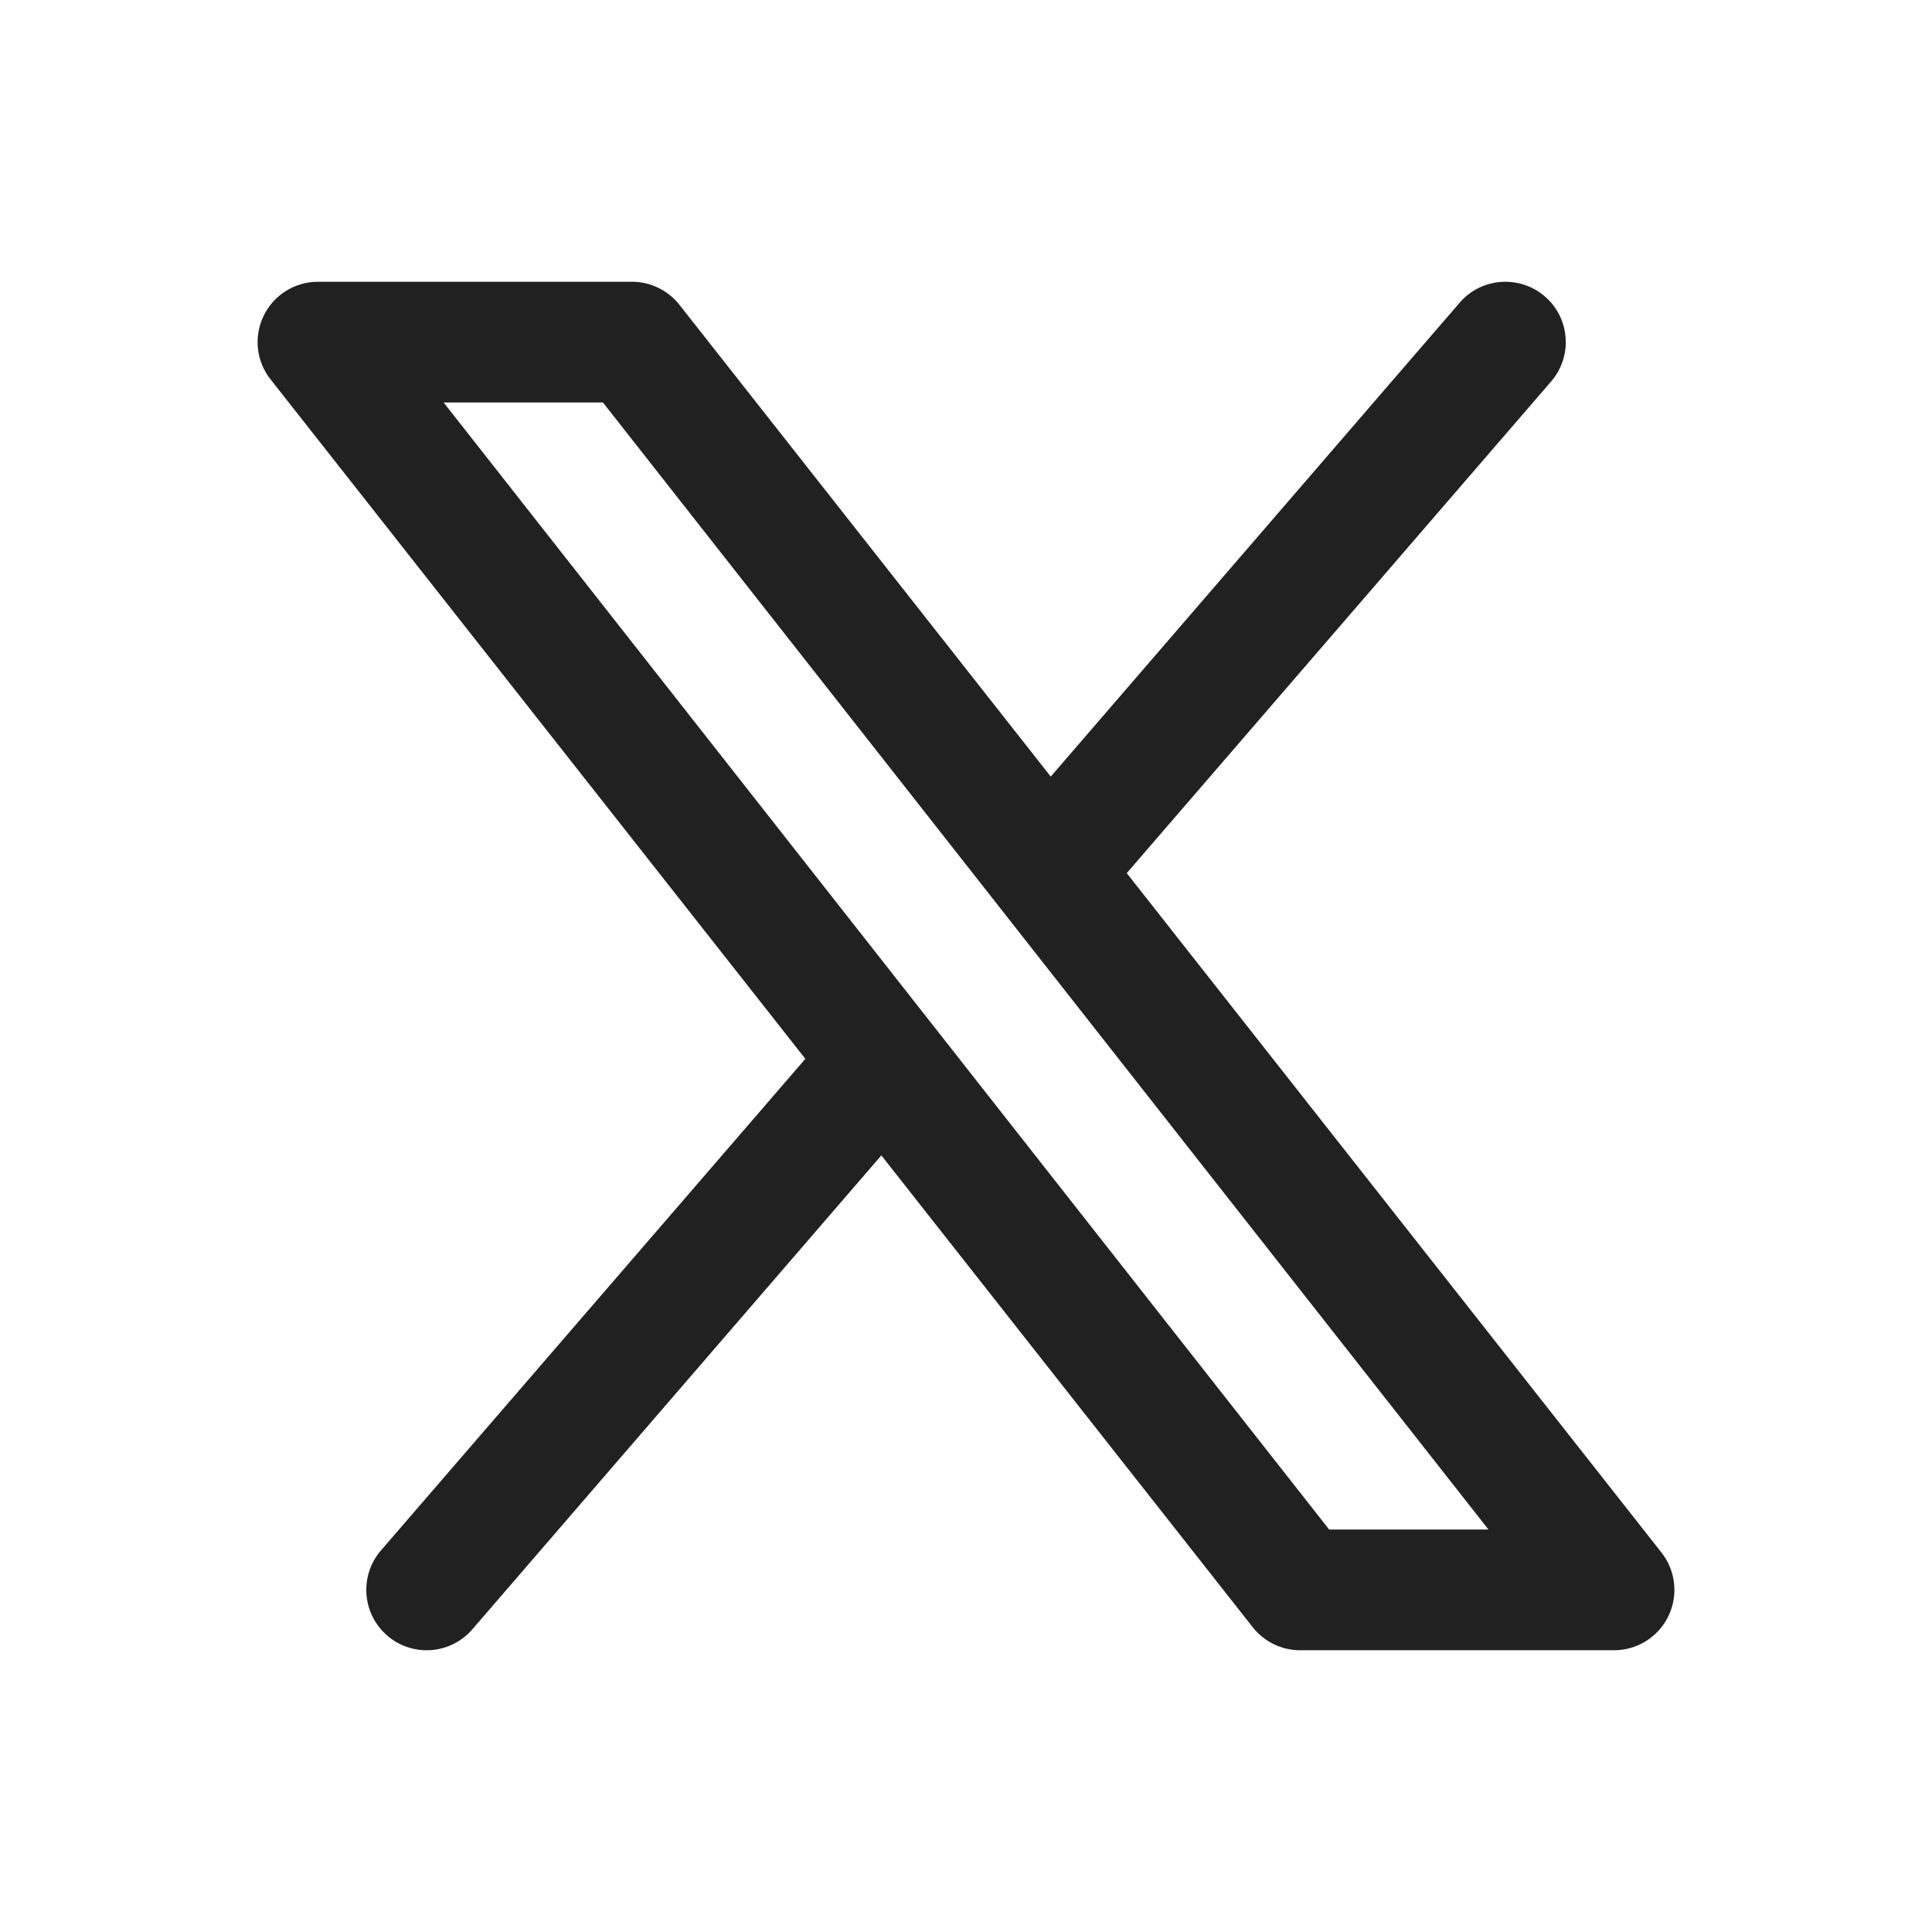
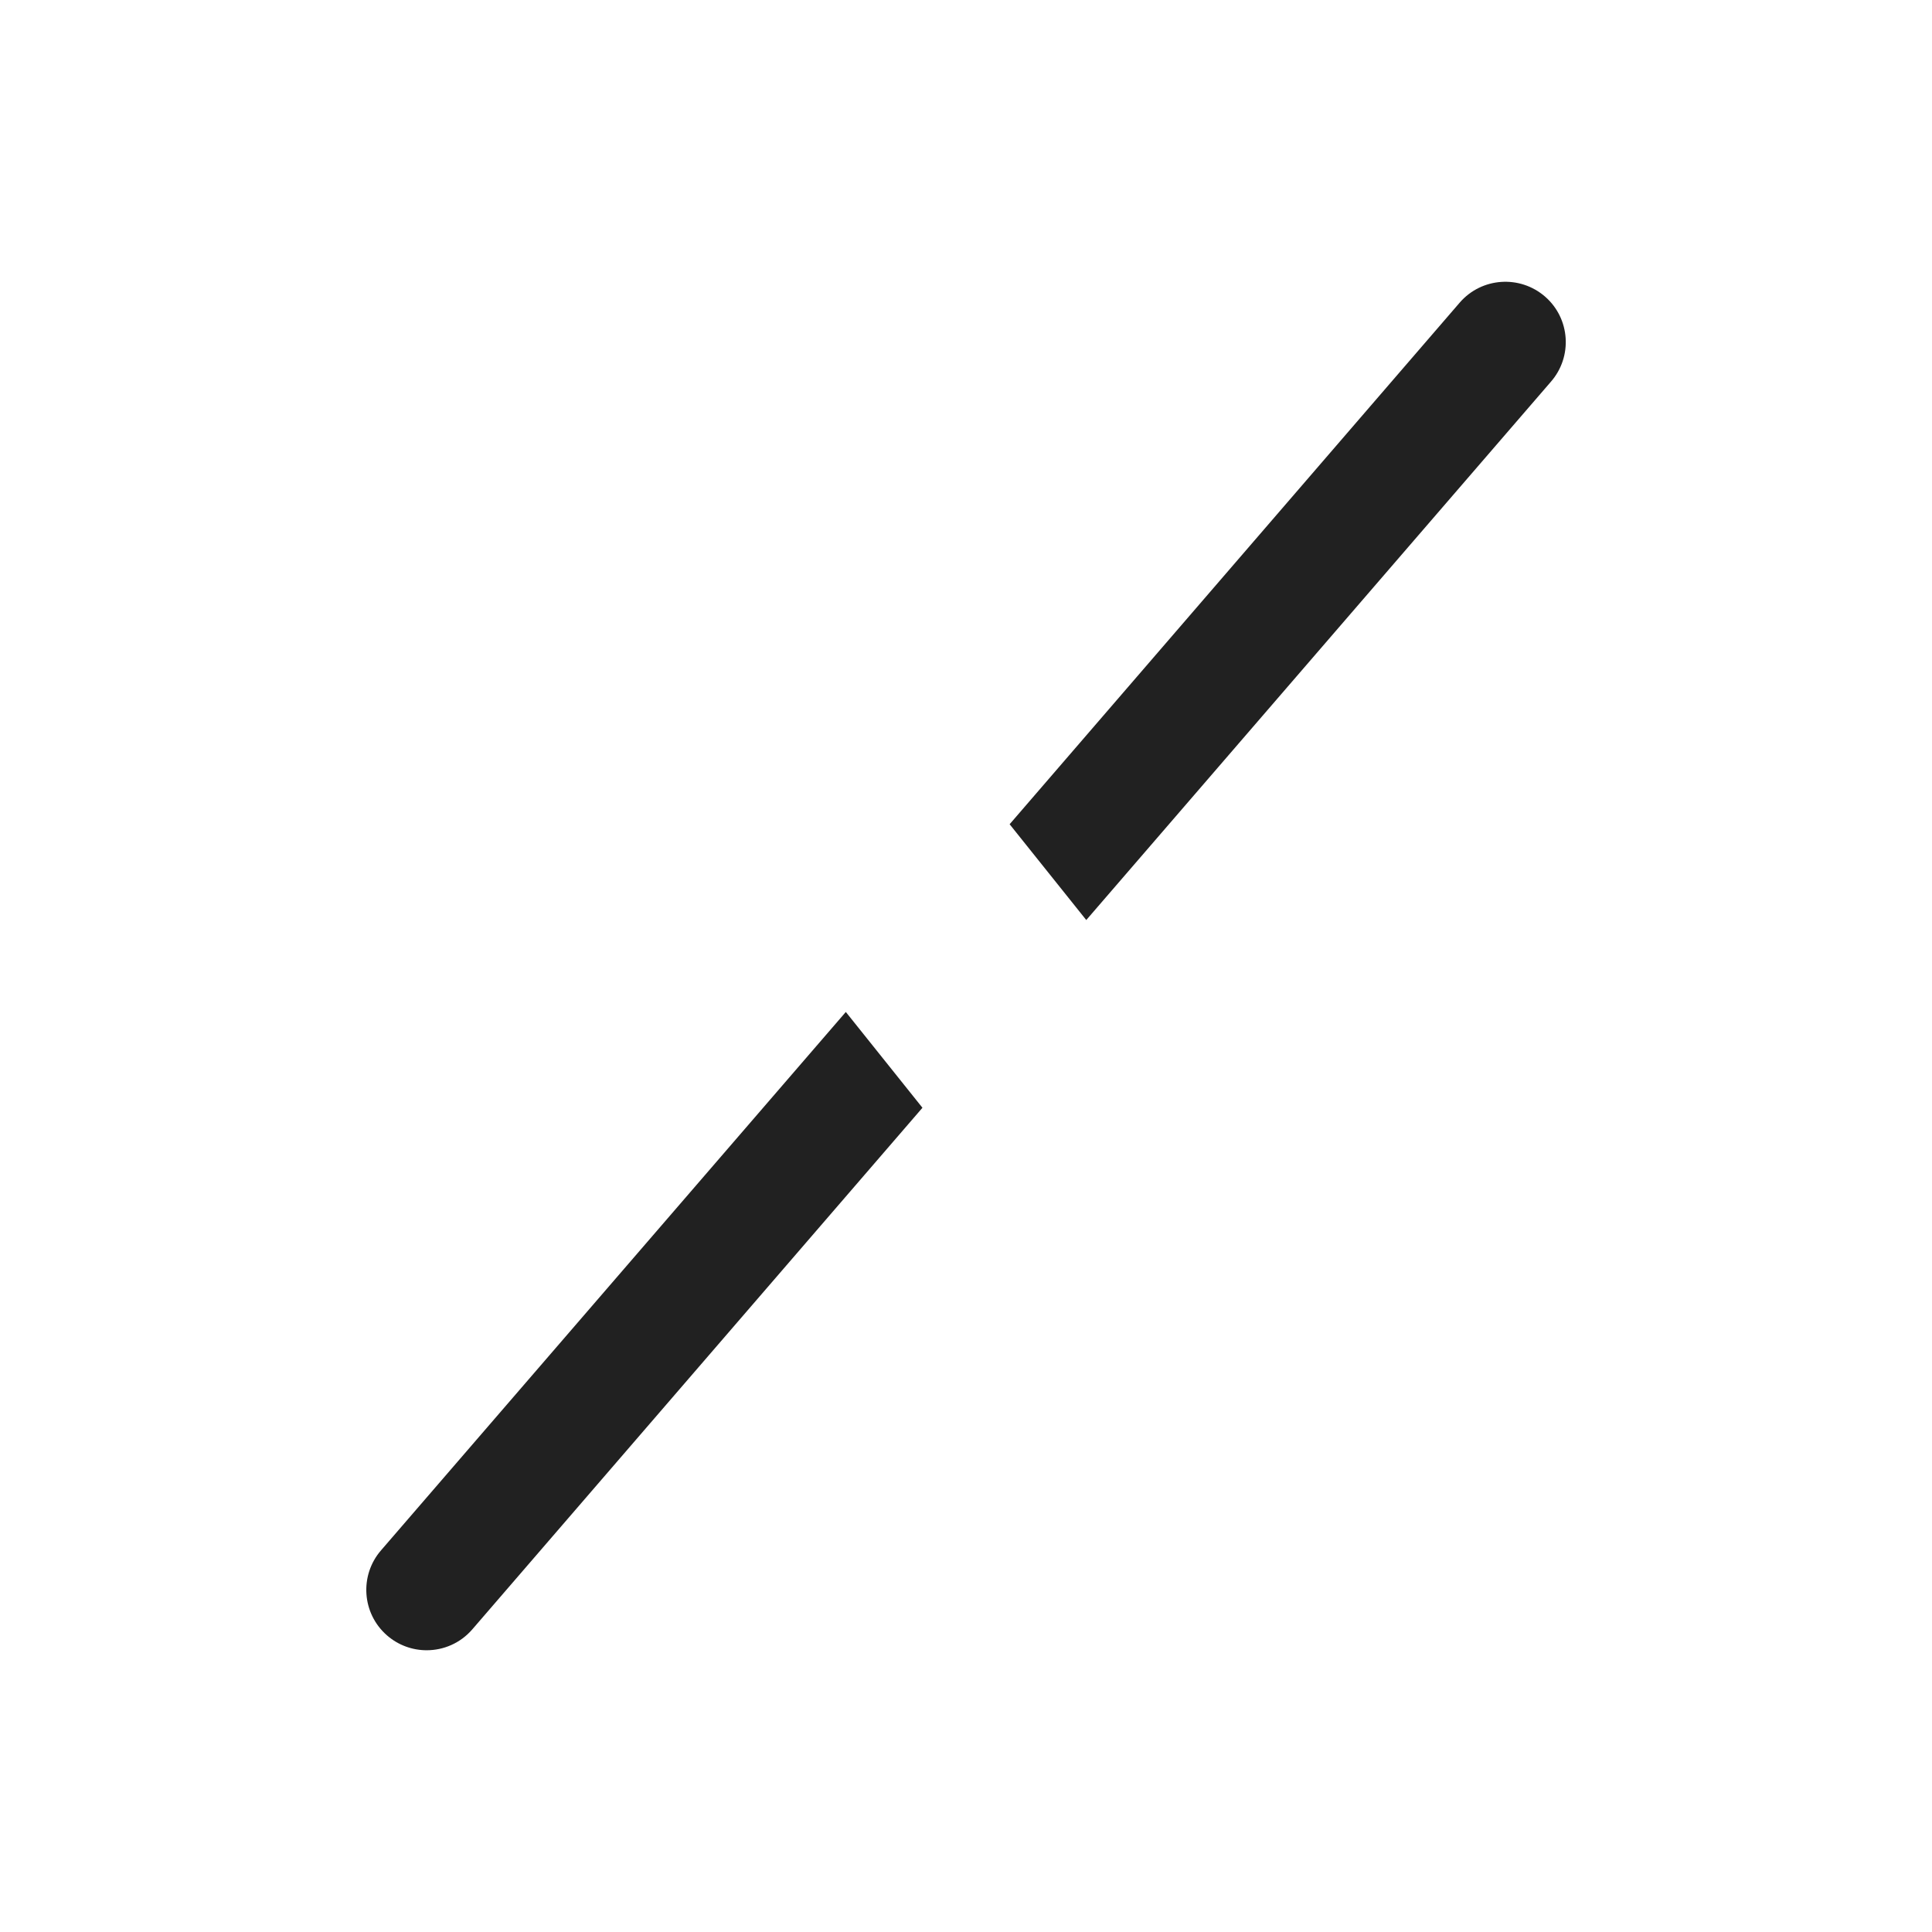
<svg xmlns="http://www.w3.org/2000/svg" width="24" height="24" viewBox="0 0 24 24" fill="none">
-   <path d="M11.459 13.761L5.865 20.243C5.717 20.413 5.509 20.5 5.3 20.5C5.125 20.5 4.949 20.439 4.807 20.315C4.495 20.043 4.463 19.569 4.735 19.257L10.507 12.571L11.459 13.761ZM13.494 11.429L19.265 4.743C19.538 4.431 19.506 3.957 19.194 3.685C18.881 3.413 18.407 3.445 18.135 3.757L12.542 10.239L13.494 11.429Z" fill="#212121" />
-   <path d="M20.05 20.5H16.15C15.922 20.5 15.707 20.396 15.565 20.218L3.365 4.718C3.184 4.493 3.149 4.185 3.274 3.925C3.399 3.665 3.662 3.5 3.95 3.5H7.85C8.078 3.5 8.293 3.604 8.436 3.781L20.636 19.282C20.816 19.507 20.851 19.815 20.726 20.075C20.601 20.335 20.338 20.5 20.05 20.5ZM16.511 19H18.49L7.49 5H5.511L16.511 19Z" fill="#212121" />
+   <path d="M11.459 13.761L5.865 20.243C5.717 20.413 5.509 20.5 5.3 20.5C5.125 20.5 4.949 20.439 4.807 20.315C4.495 20.043 4.463 19.569 4.735 19.257L10.507 12.571L11.459 13.761M13.494 11.429L19.265 4.743C19.538 4.431 19.506 3.957 19.194 3.685C18.881 3.413 18.407 3.445 18.135 3.757L12.542 10.239L13.494 11.429Z" fill="#212121" />
</svg>